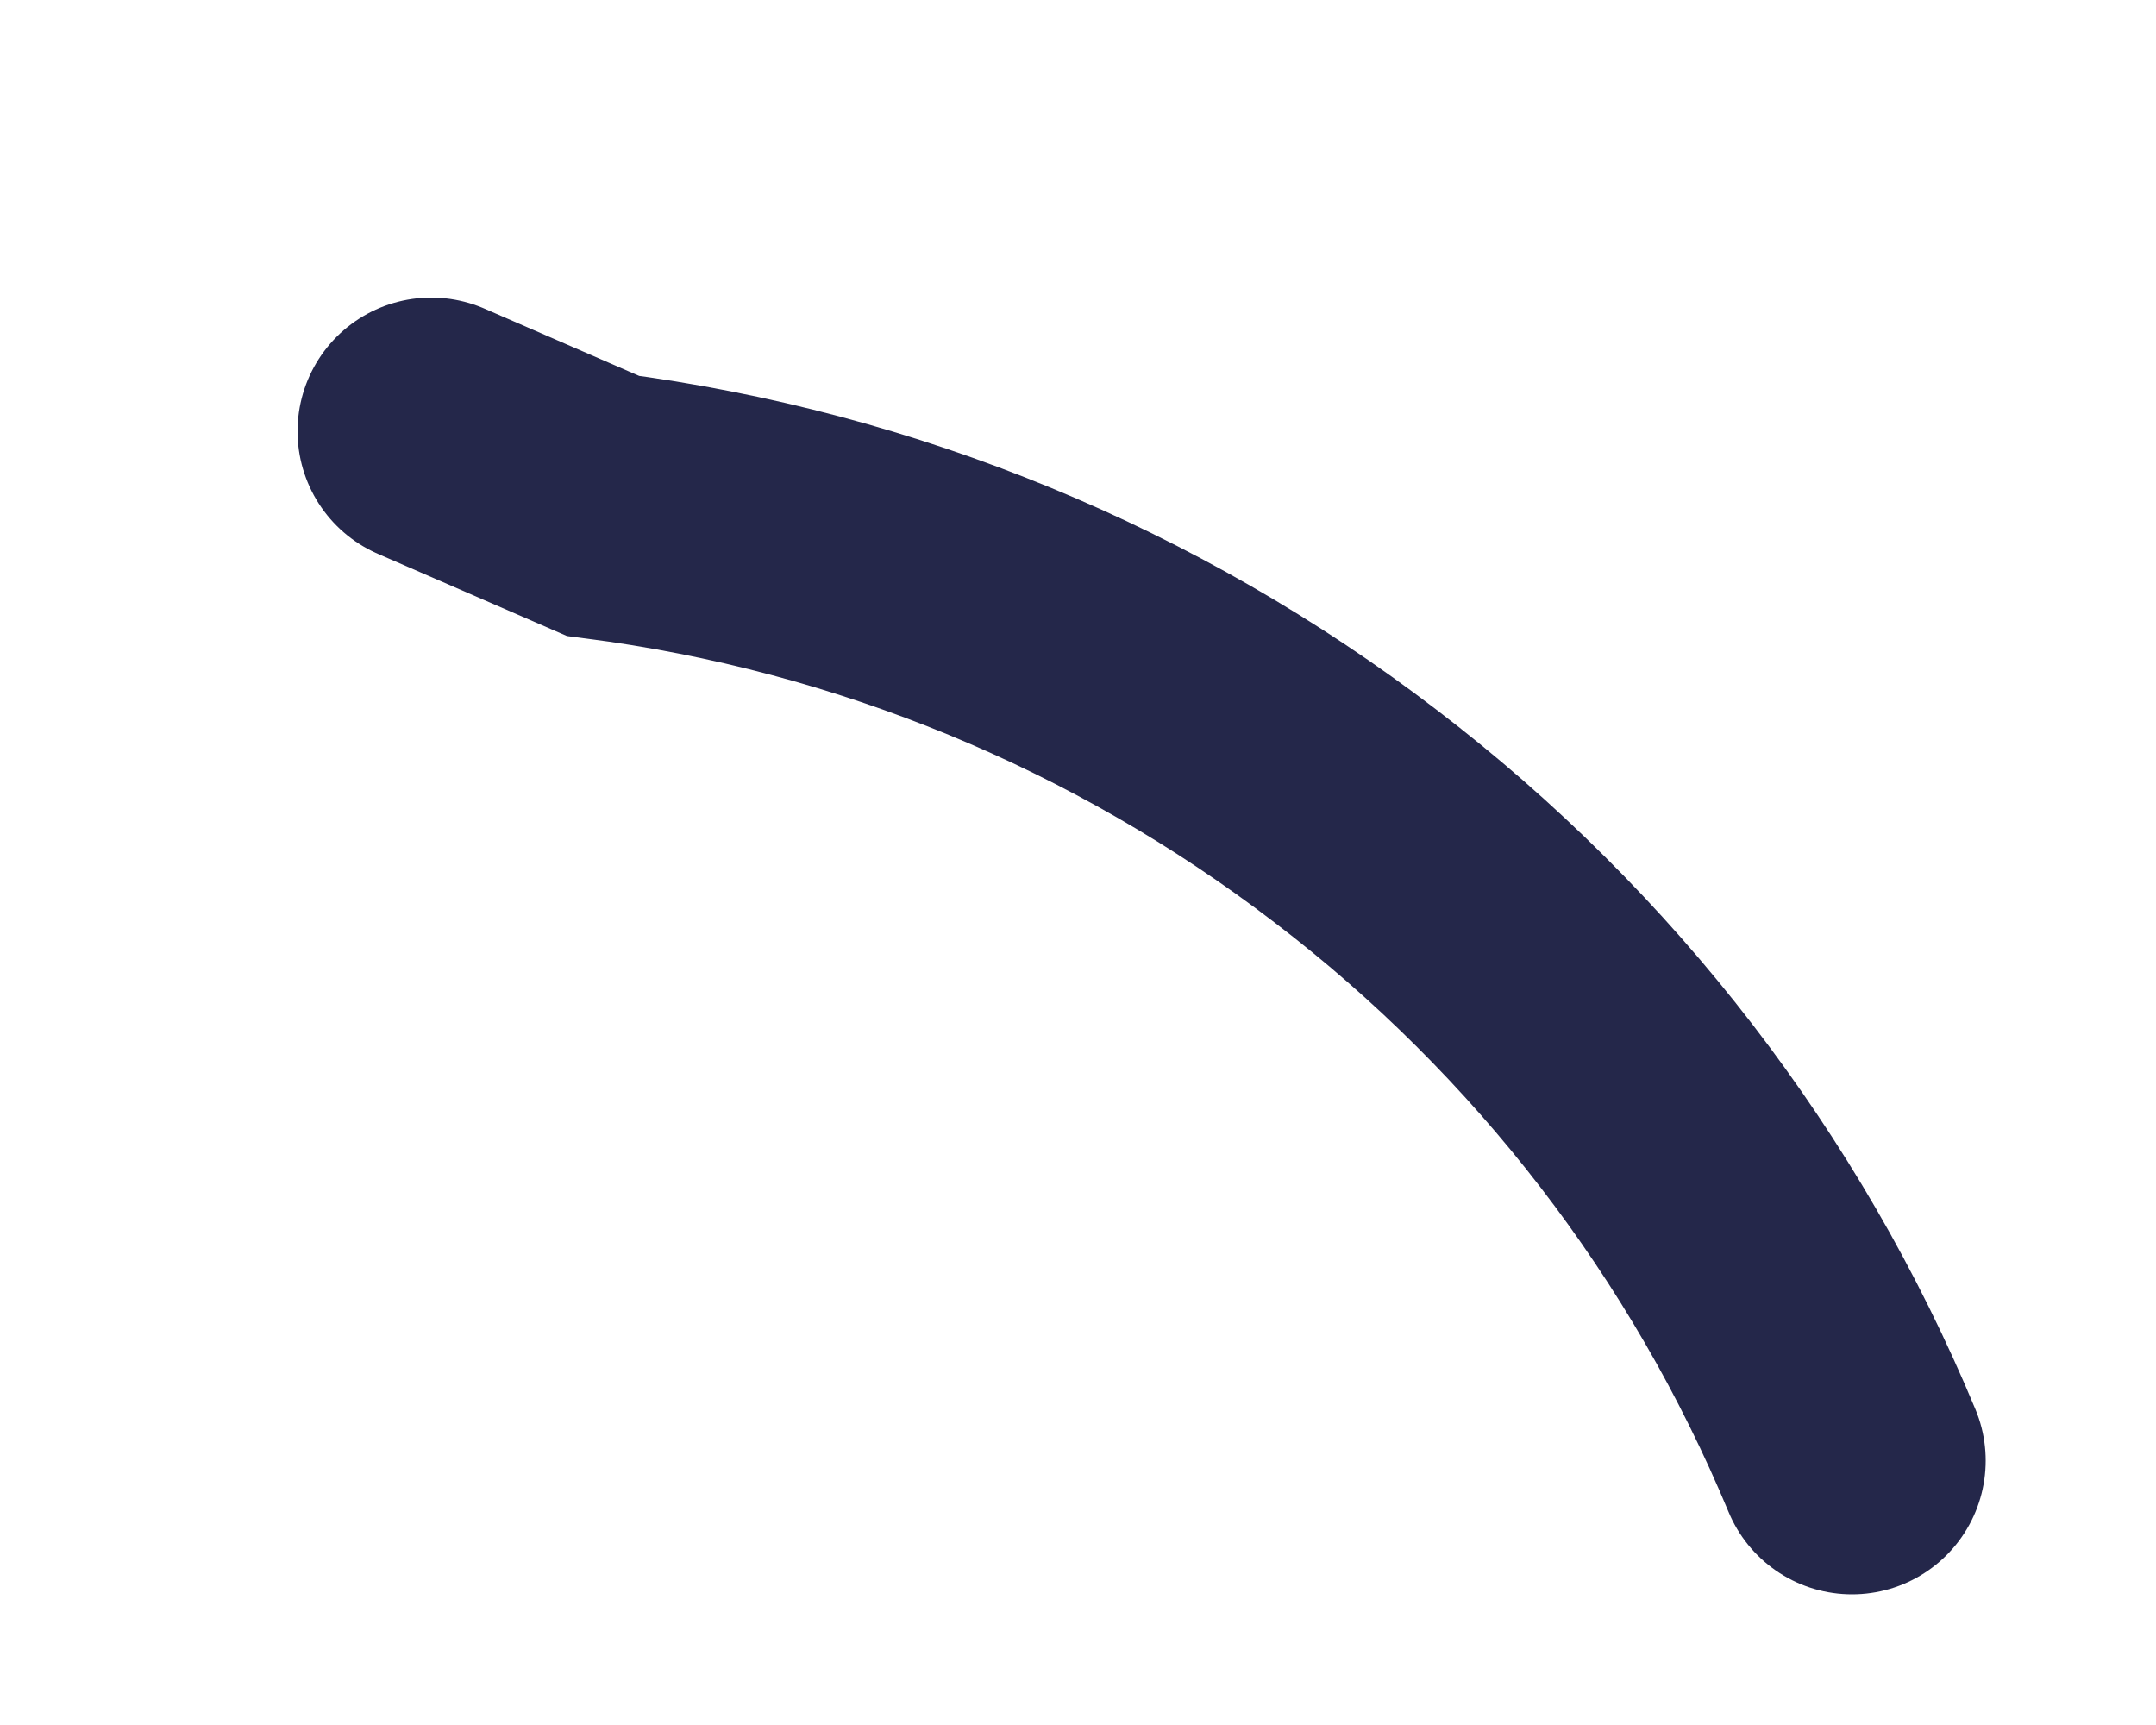
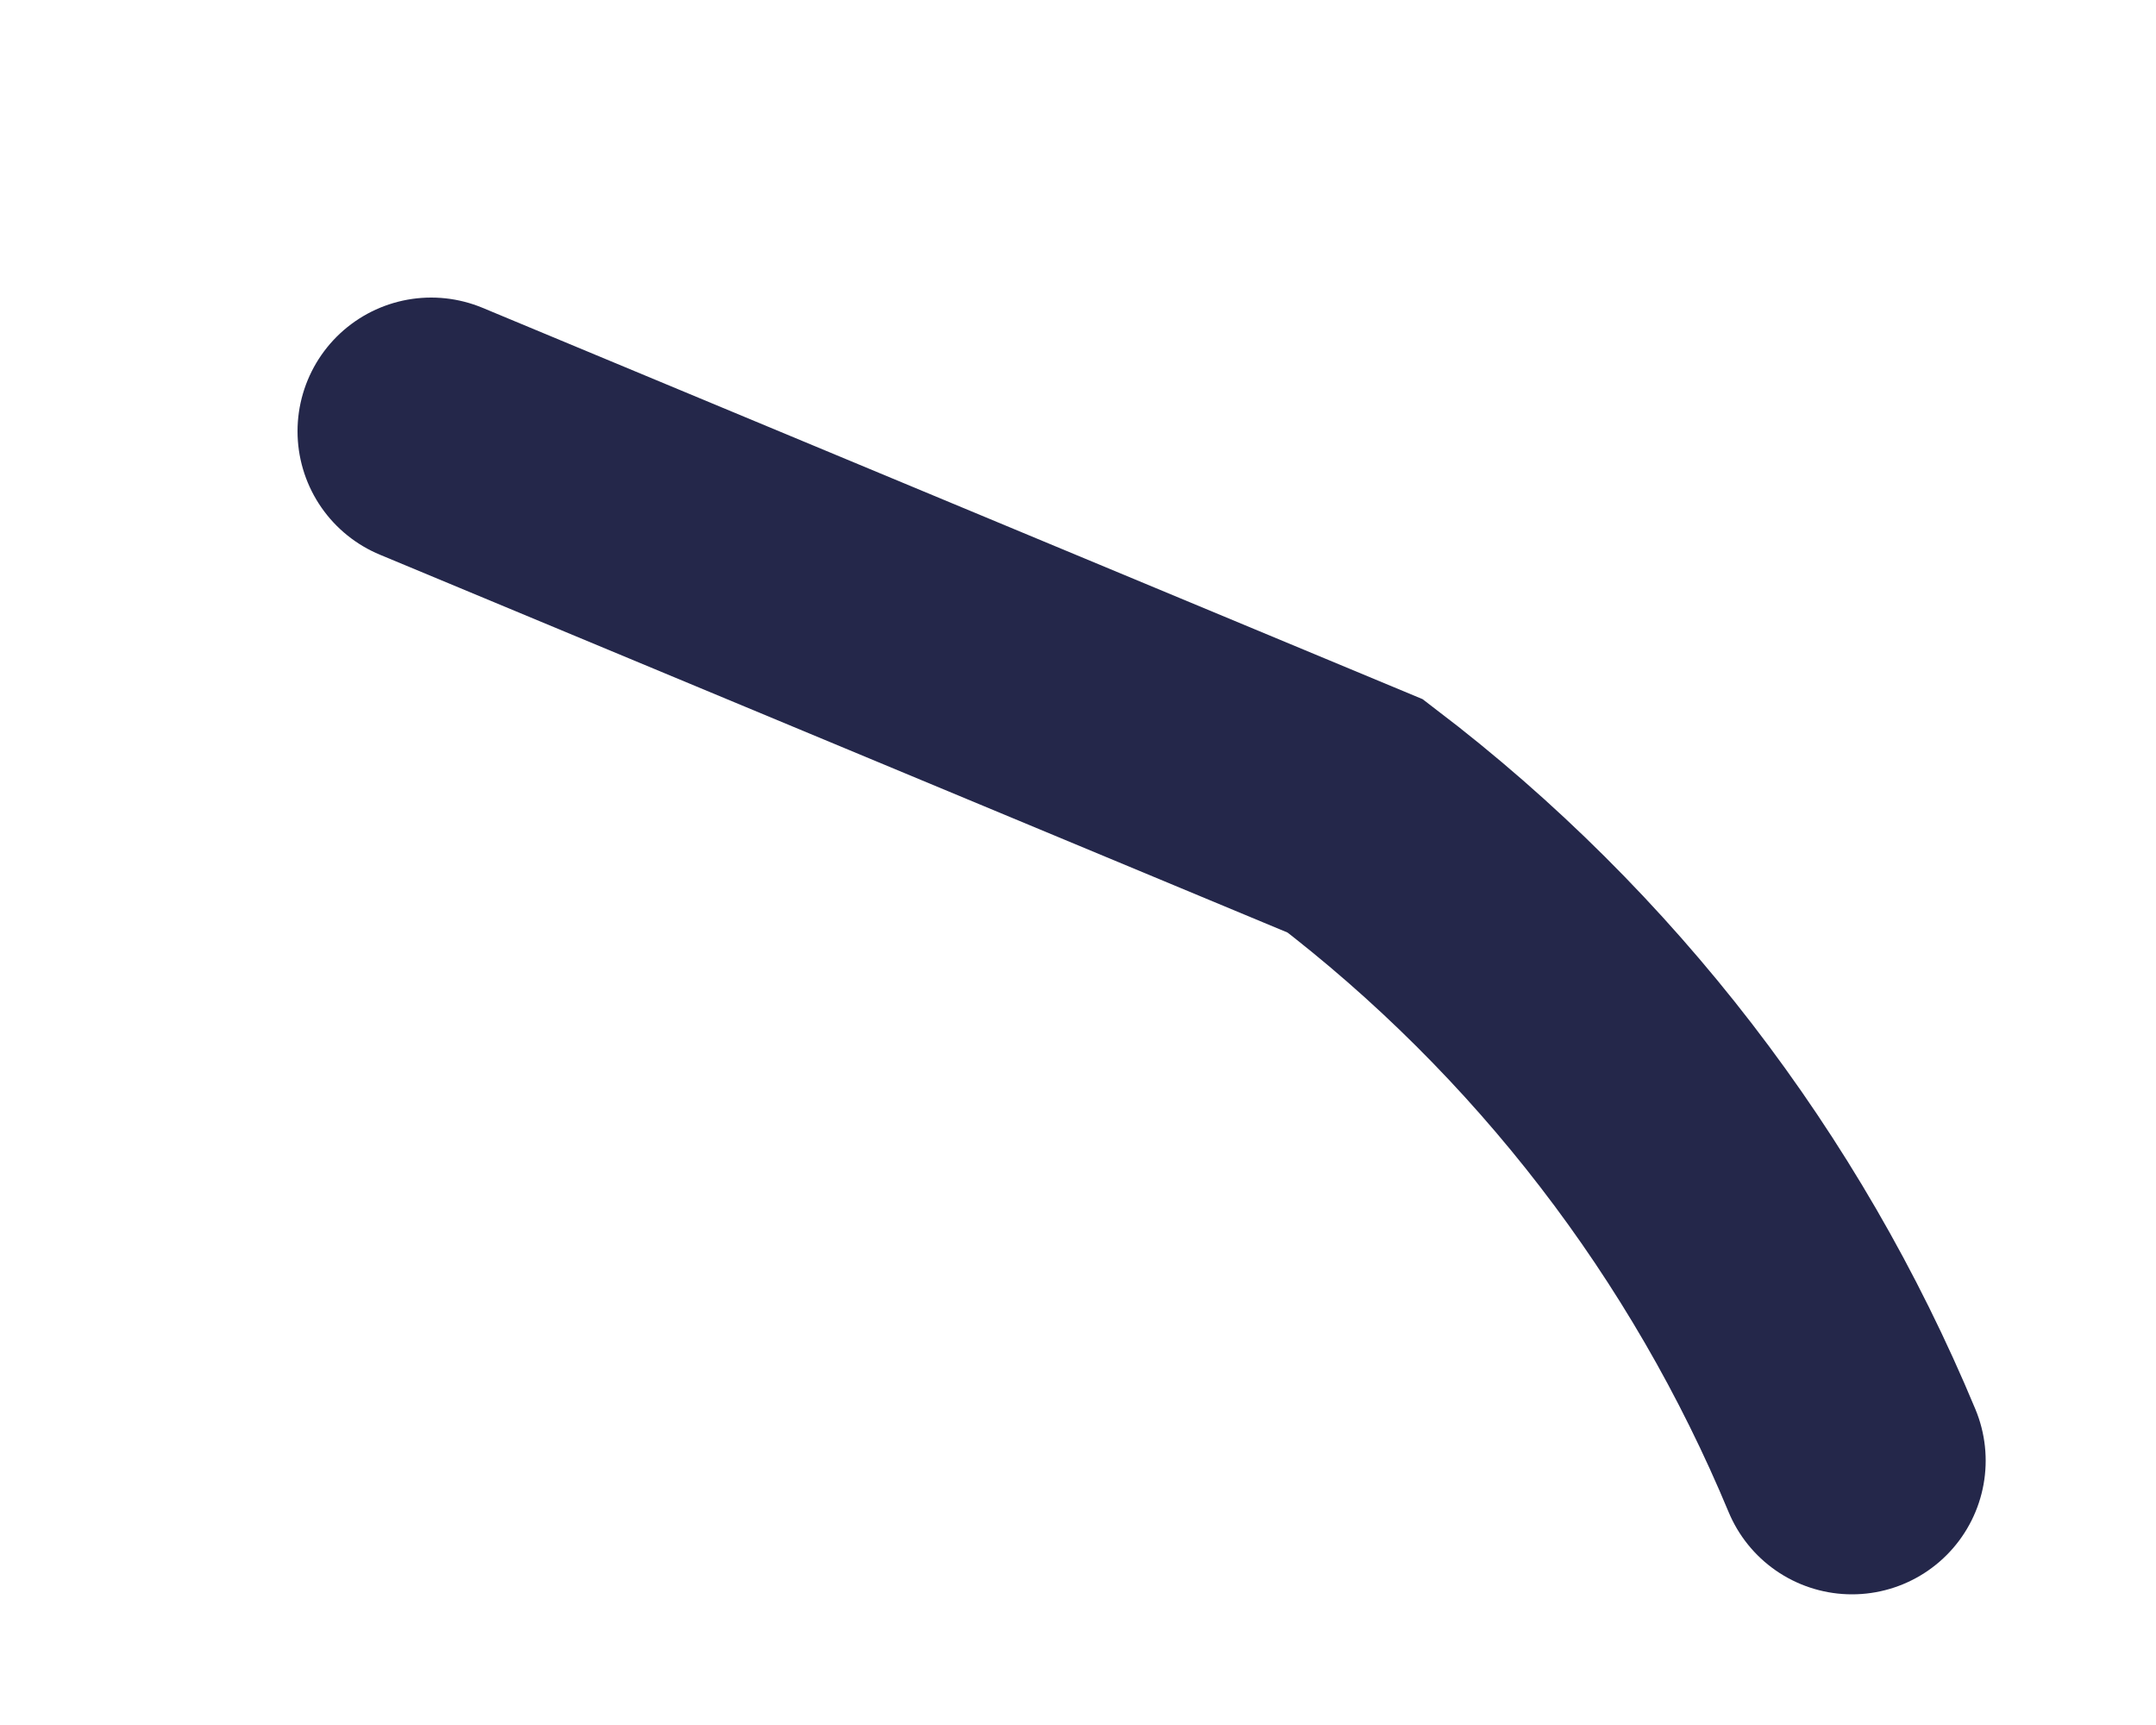
<svg xmlns="http://www.w3.org/2000/svg" fill="none" height="100%" overflow="visible" preserveAspectRatio="none" style="display: block;" viewBox="0 0 5 4" width="100%">
-   <path d="M4.295 3.387C4.049 2.796 3.652 2.28 3.143 1.892C2.635 1.503 2.033 1.255 1.398 1.173L1 1" id="Vector" stroke="#24274A" stroke-linecap="round" stroke-width="0.62" />
+   <path d="M4.295 3.387C4.049 2.796 3.652 2.28 3.143 1.892L1 1" id="Vector" stroke="#24274A" stroke-linecap="round" stroke-width="0.62" />
</svg>